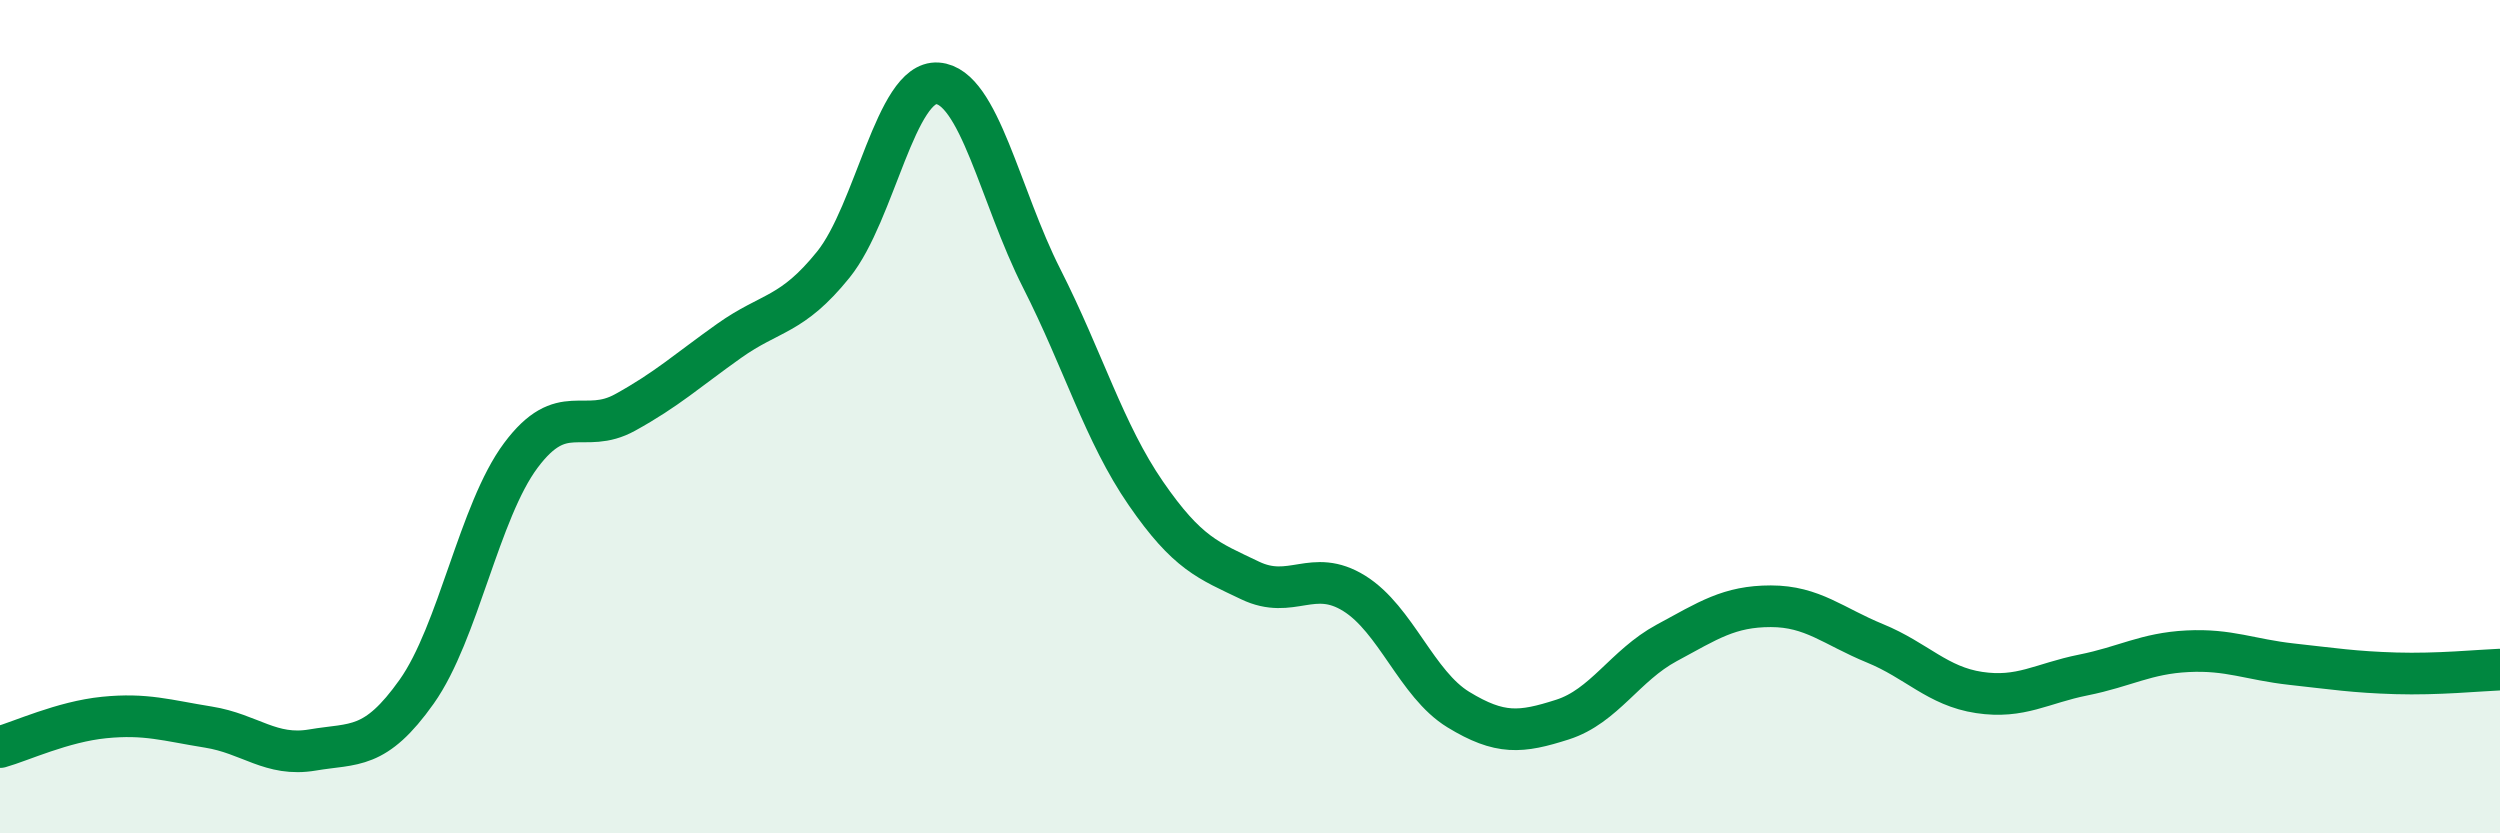
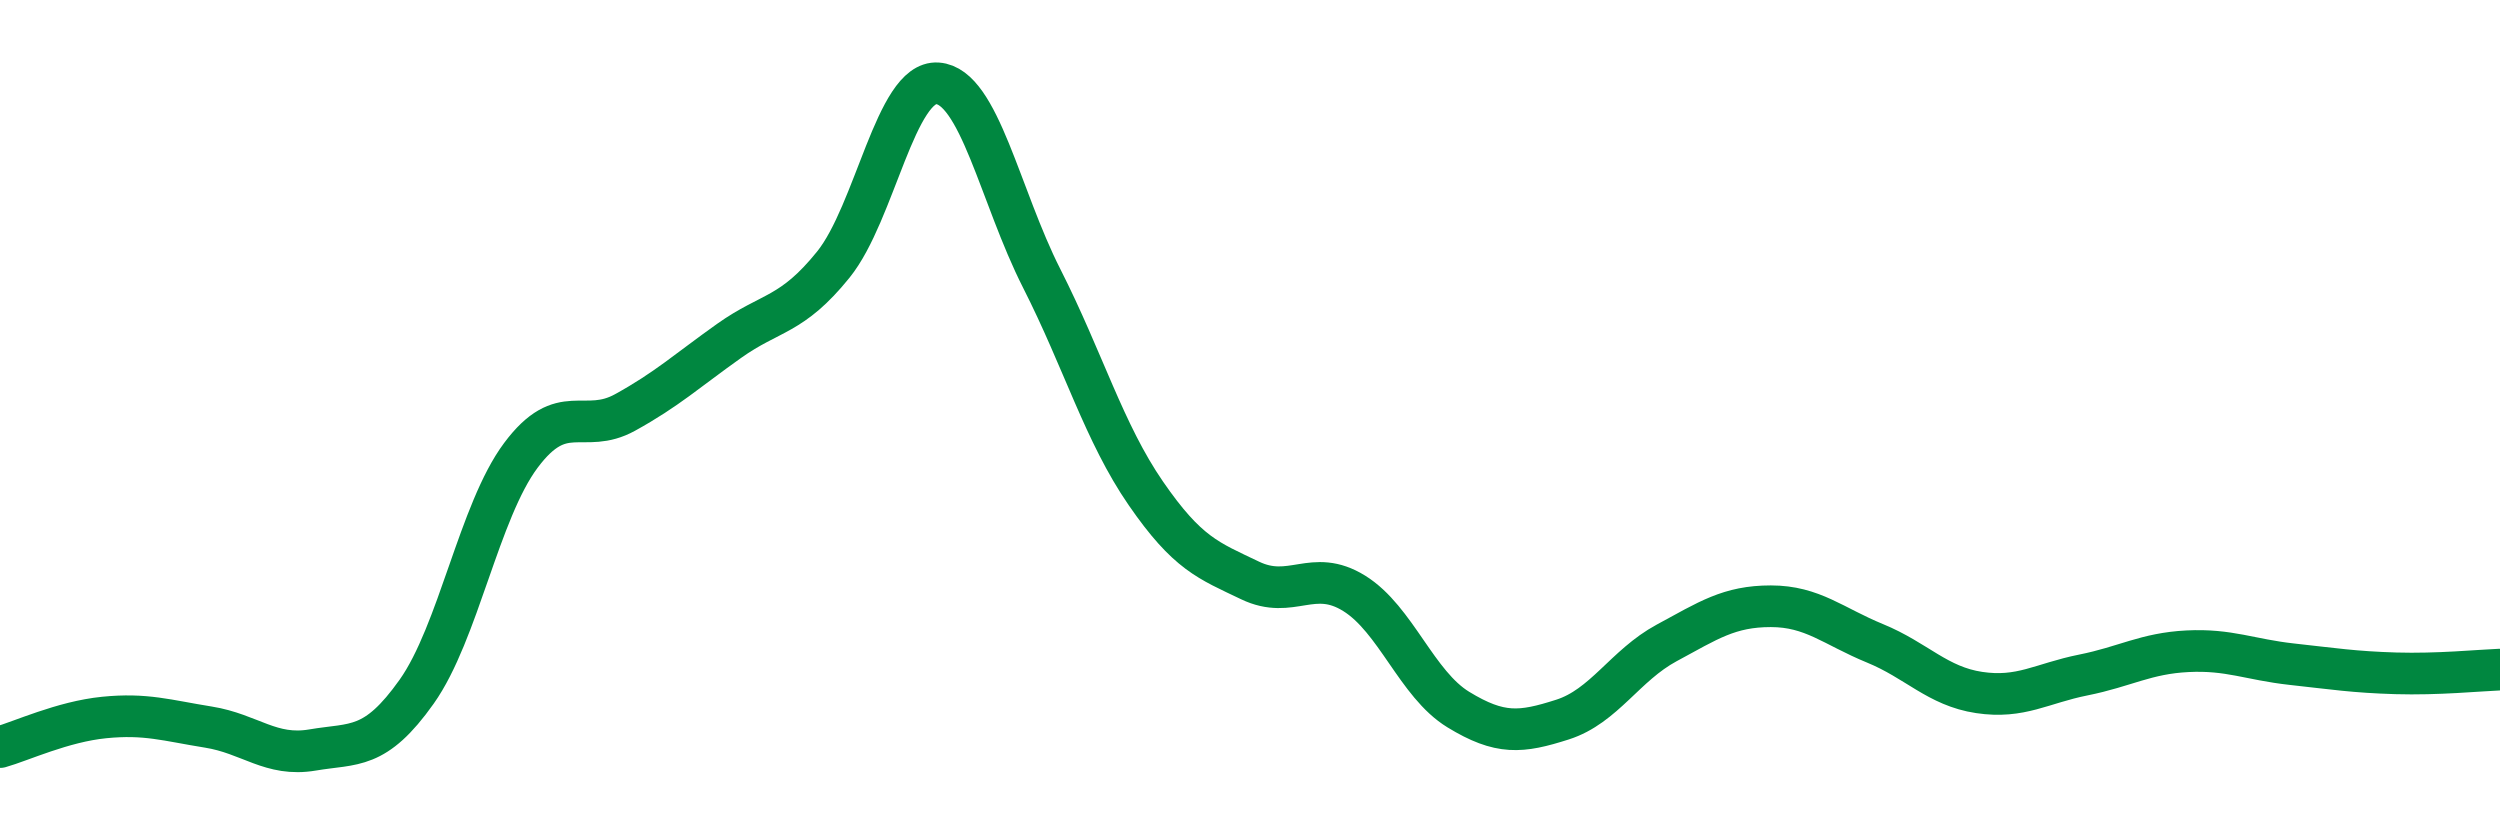
<svg xmlns="http://www.w3.org/2000/svg" width="60" height="20" viewBox="0 0 60 20">
-   <path d="M 0,17.93 C 0.5,17.79 1.5,17.32 2.5,17.22 C 3.5,17.12 4,17.29 5,17.45 C 6,17.61 6.5,18.17 7.5,18 C 8.5,17.83 9,18.01 10,16.6 C 11,15.19 11.5,12.27 12.5,10.93 C 13.5,9.59 14,10.45 15,9.9 C 16,9.35 16.5,8.89 17.5,8.18 C 18.5,7.47 19,7.59 20,6.35 C 21,5.11 21.5,1.93 22.5,2 C 23.5,2.07 24,4.71 25,6.68 C 26,8.65 26.5,10.39 27.5,11.84 C 28.5,13.29 29,13.45 30,13.93 C 31,14.41 31.5,13.62 32.5,14.24 C 33.5,14.86 34,16.42 35,17.03 C 36,17.64 36.5,17.59 37.5,17.27 C 38.5,16.95 39,15.97 40,15.43 C 41,14.89 41.5,14.55 42.5,14.55 C 43.5,14.55 44,15.03 45,15.44 C 46,15.85 46.5,16.47 47.5,16.62 C 48.5,16.77 49,16.4 50,16.2 C 51,16 51.5,15.68 52.5,15.63 C 53.5,15.58 54,15.83 55,15.94 C 56,16.05 56.5,16.13 57.5,16.16 C 58.5,16.19 59.5,16.09 60,16.07L60 20L0 20Z" fill="#008740" opacity="0.1" stroke-linecap="round" stroke-linejoin="round" />
  <path d="M 0,17.93 C 0.5,17.79 1.5,17.32 2.5,17.22 C 3.5,17.12 4,17.29 5,17.45 C 6,17.61 6.5,18.17 7.5,18 C 8.5,17.83 9,18.01 10,16.6 C 11,15.19 11.5,12.27 12.5,10.93 C 13.5,9.59 14,10.45 15,9.9 C 16,9.35 16.5,8.89 17.5,8.18 C 18.5,7.47 19,7.59 20,6.35 C 21,5.11 21.5,1.93 22.5,2 C 23.5,2.07 24,4.71 25,6.68 C 26,8.65 26.5,10.39 27.5,11.84 C 28.5,13.29 29,13.45 30,13.93 C 31,14.41 31.5,13.62 32.5,14.24 C 33.5,14.86 34,16.42 35,17.03 C 36,17.64 36.5,17.59 37.5,17.27 C 38.5,16.95 39,15.97 40,15.43 C 41,14.89 41.5,14.55 42.5,14.55 C 43.5,14.55 44,15.03 45,15.44 C 46,15.85 46.5,16.47 47.5,16.62 C 48.5,16.77 49,16.4 50,16.2 C 51,16 51.5,15.68 52.5,15.63 C 53.5,15.58 54,15.83 55,15.94 C 56,16.05 56.5,16.13 57.5,16.16 C 58.5,16.19 59.5,16.09 60,16.07" stroke="#008740" stroke-width="1" fill="none" stroke-linecap="round" stroke-linejoin="round" />
</svg>